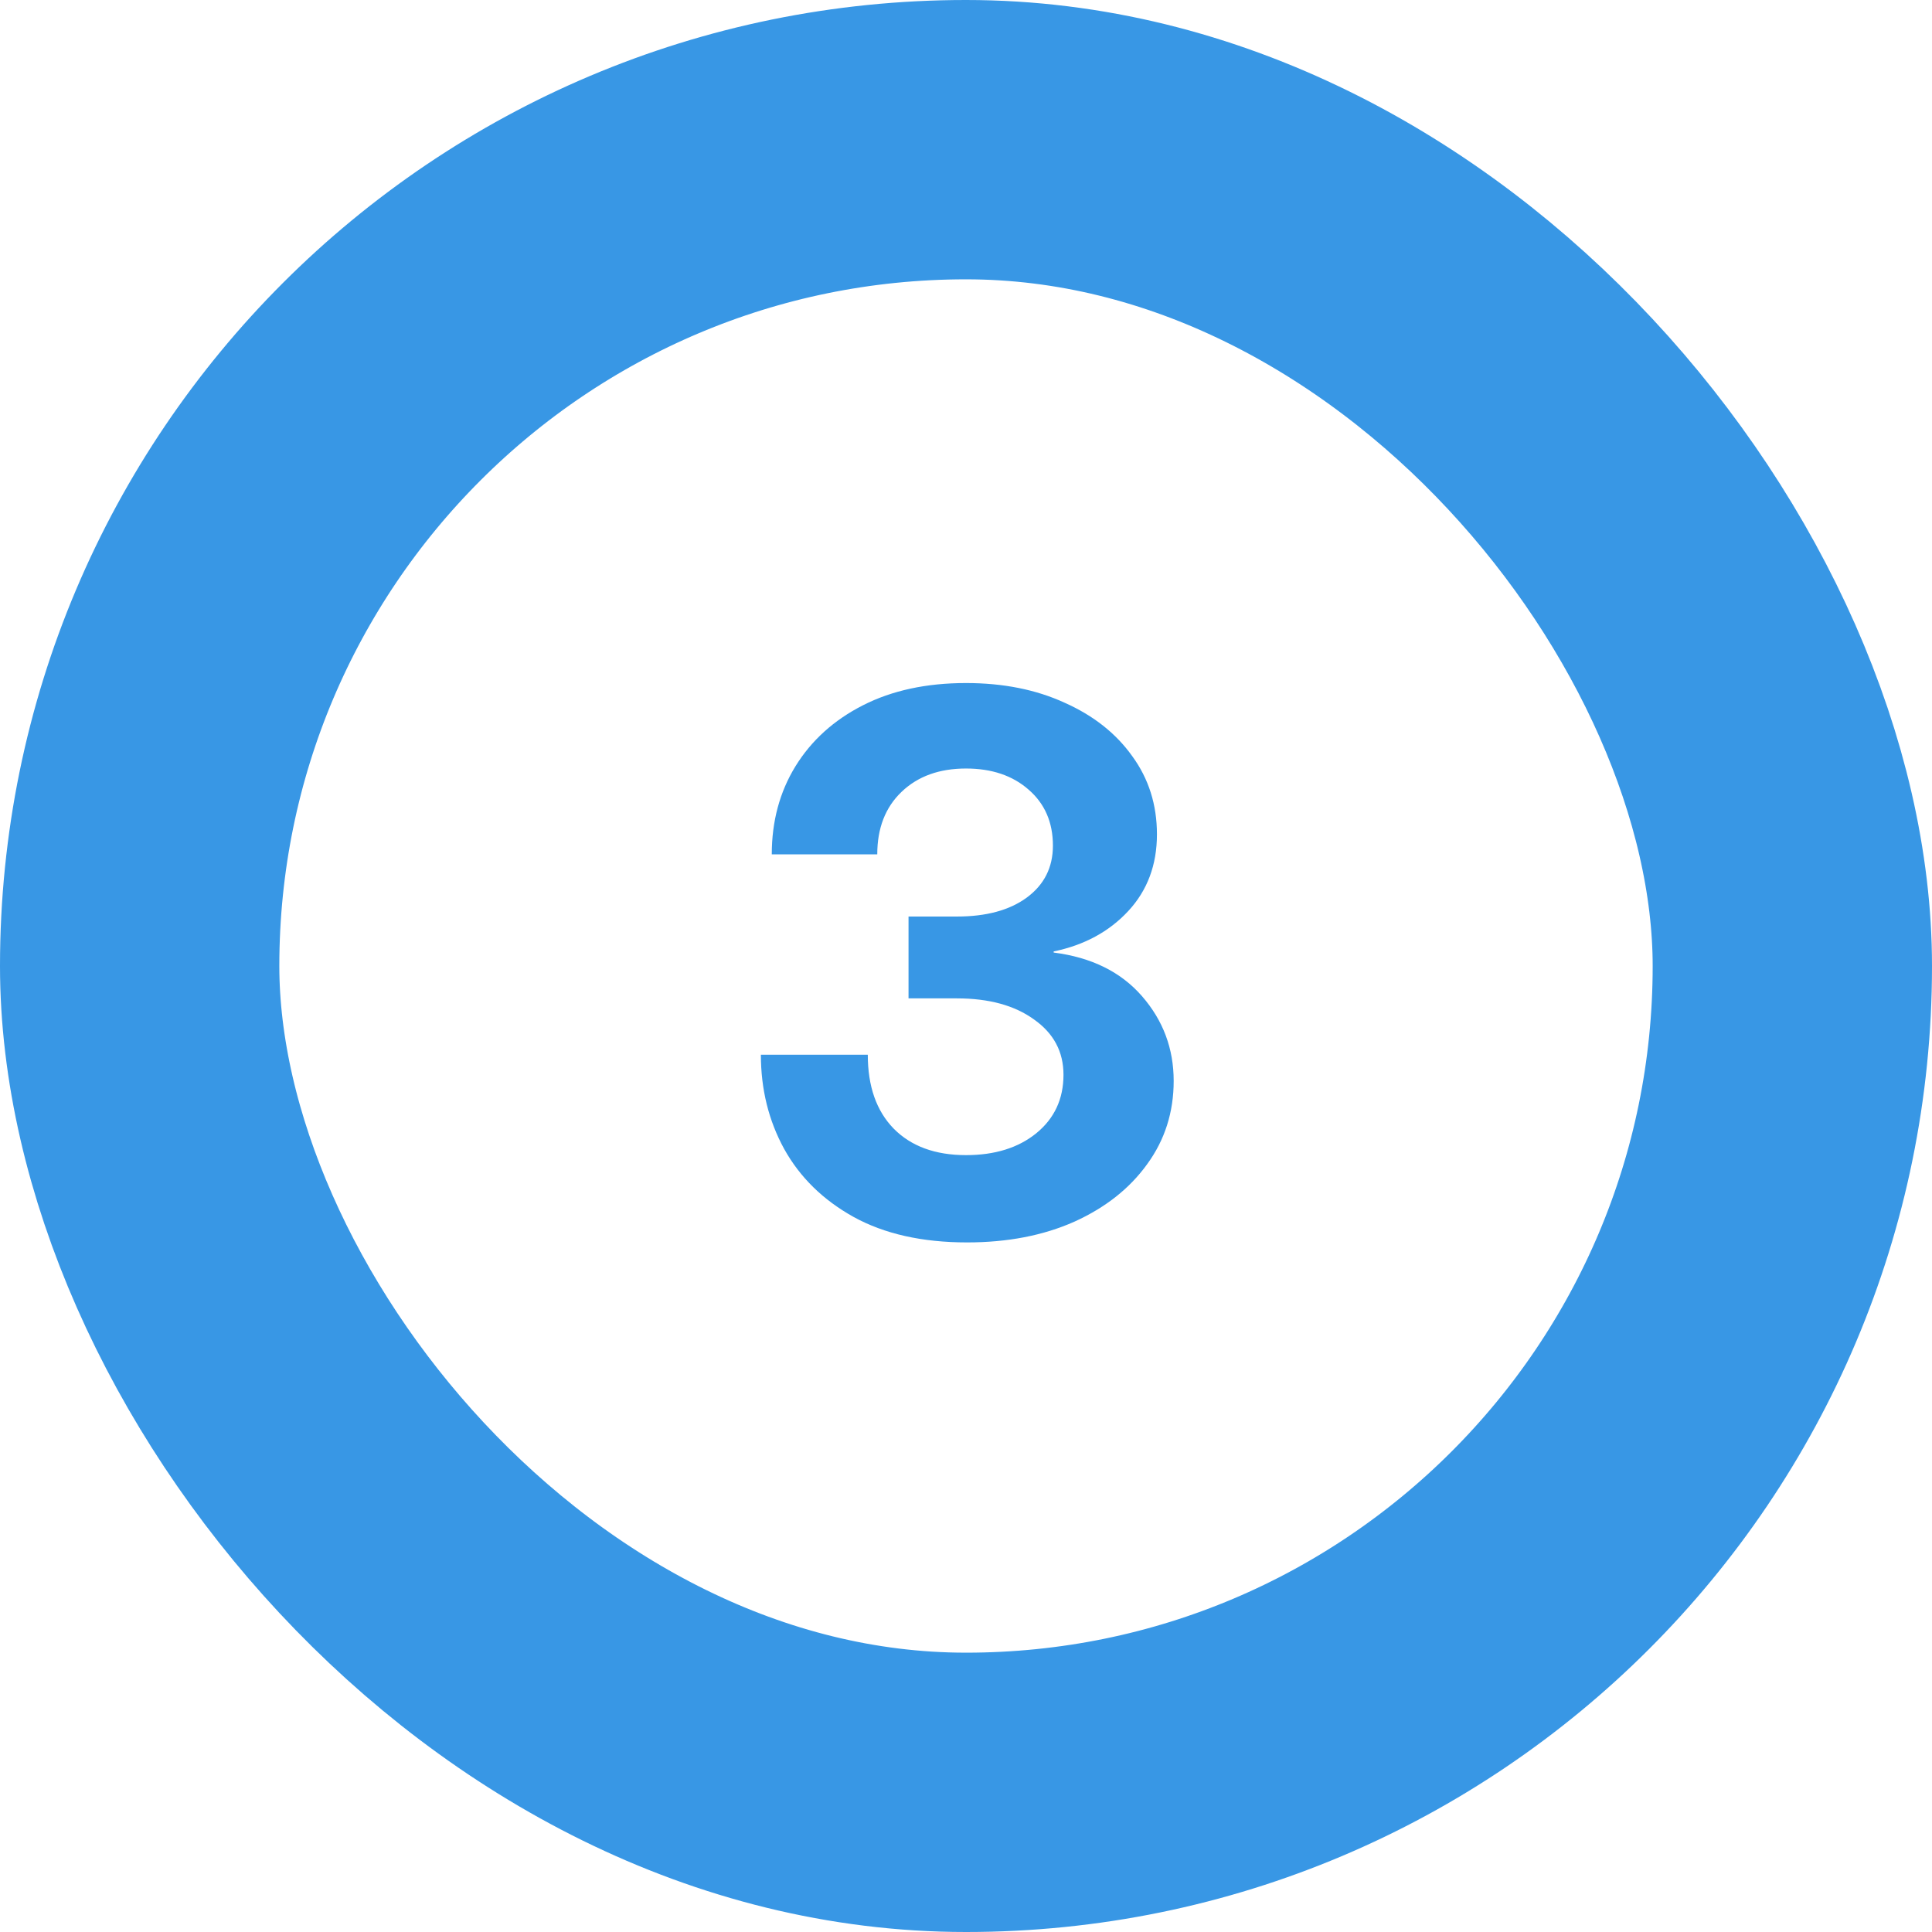
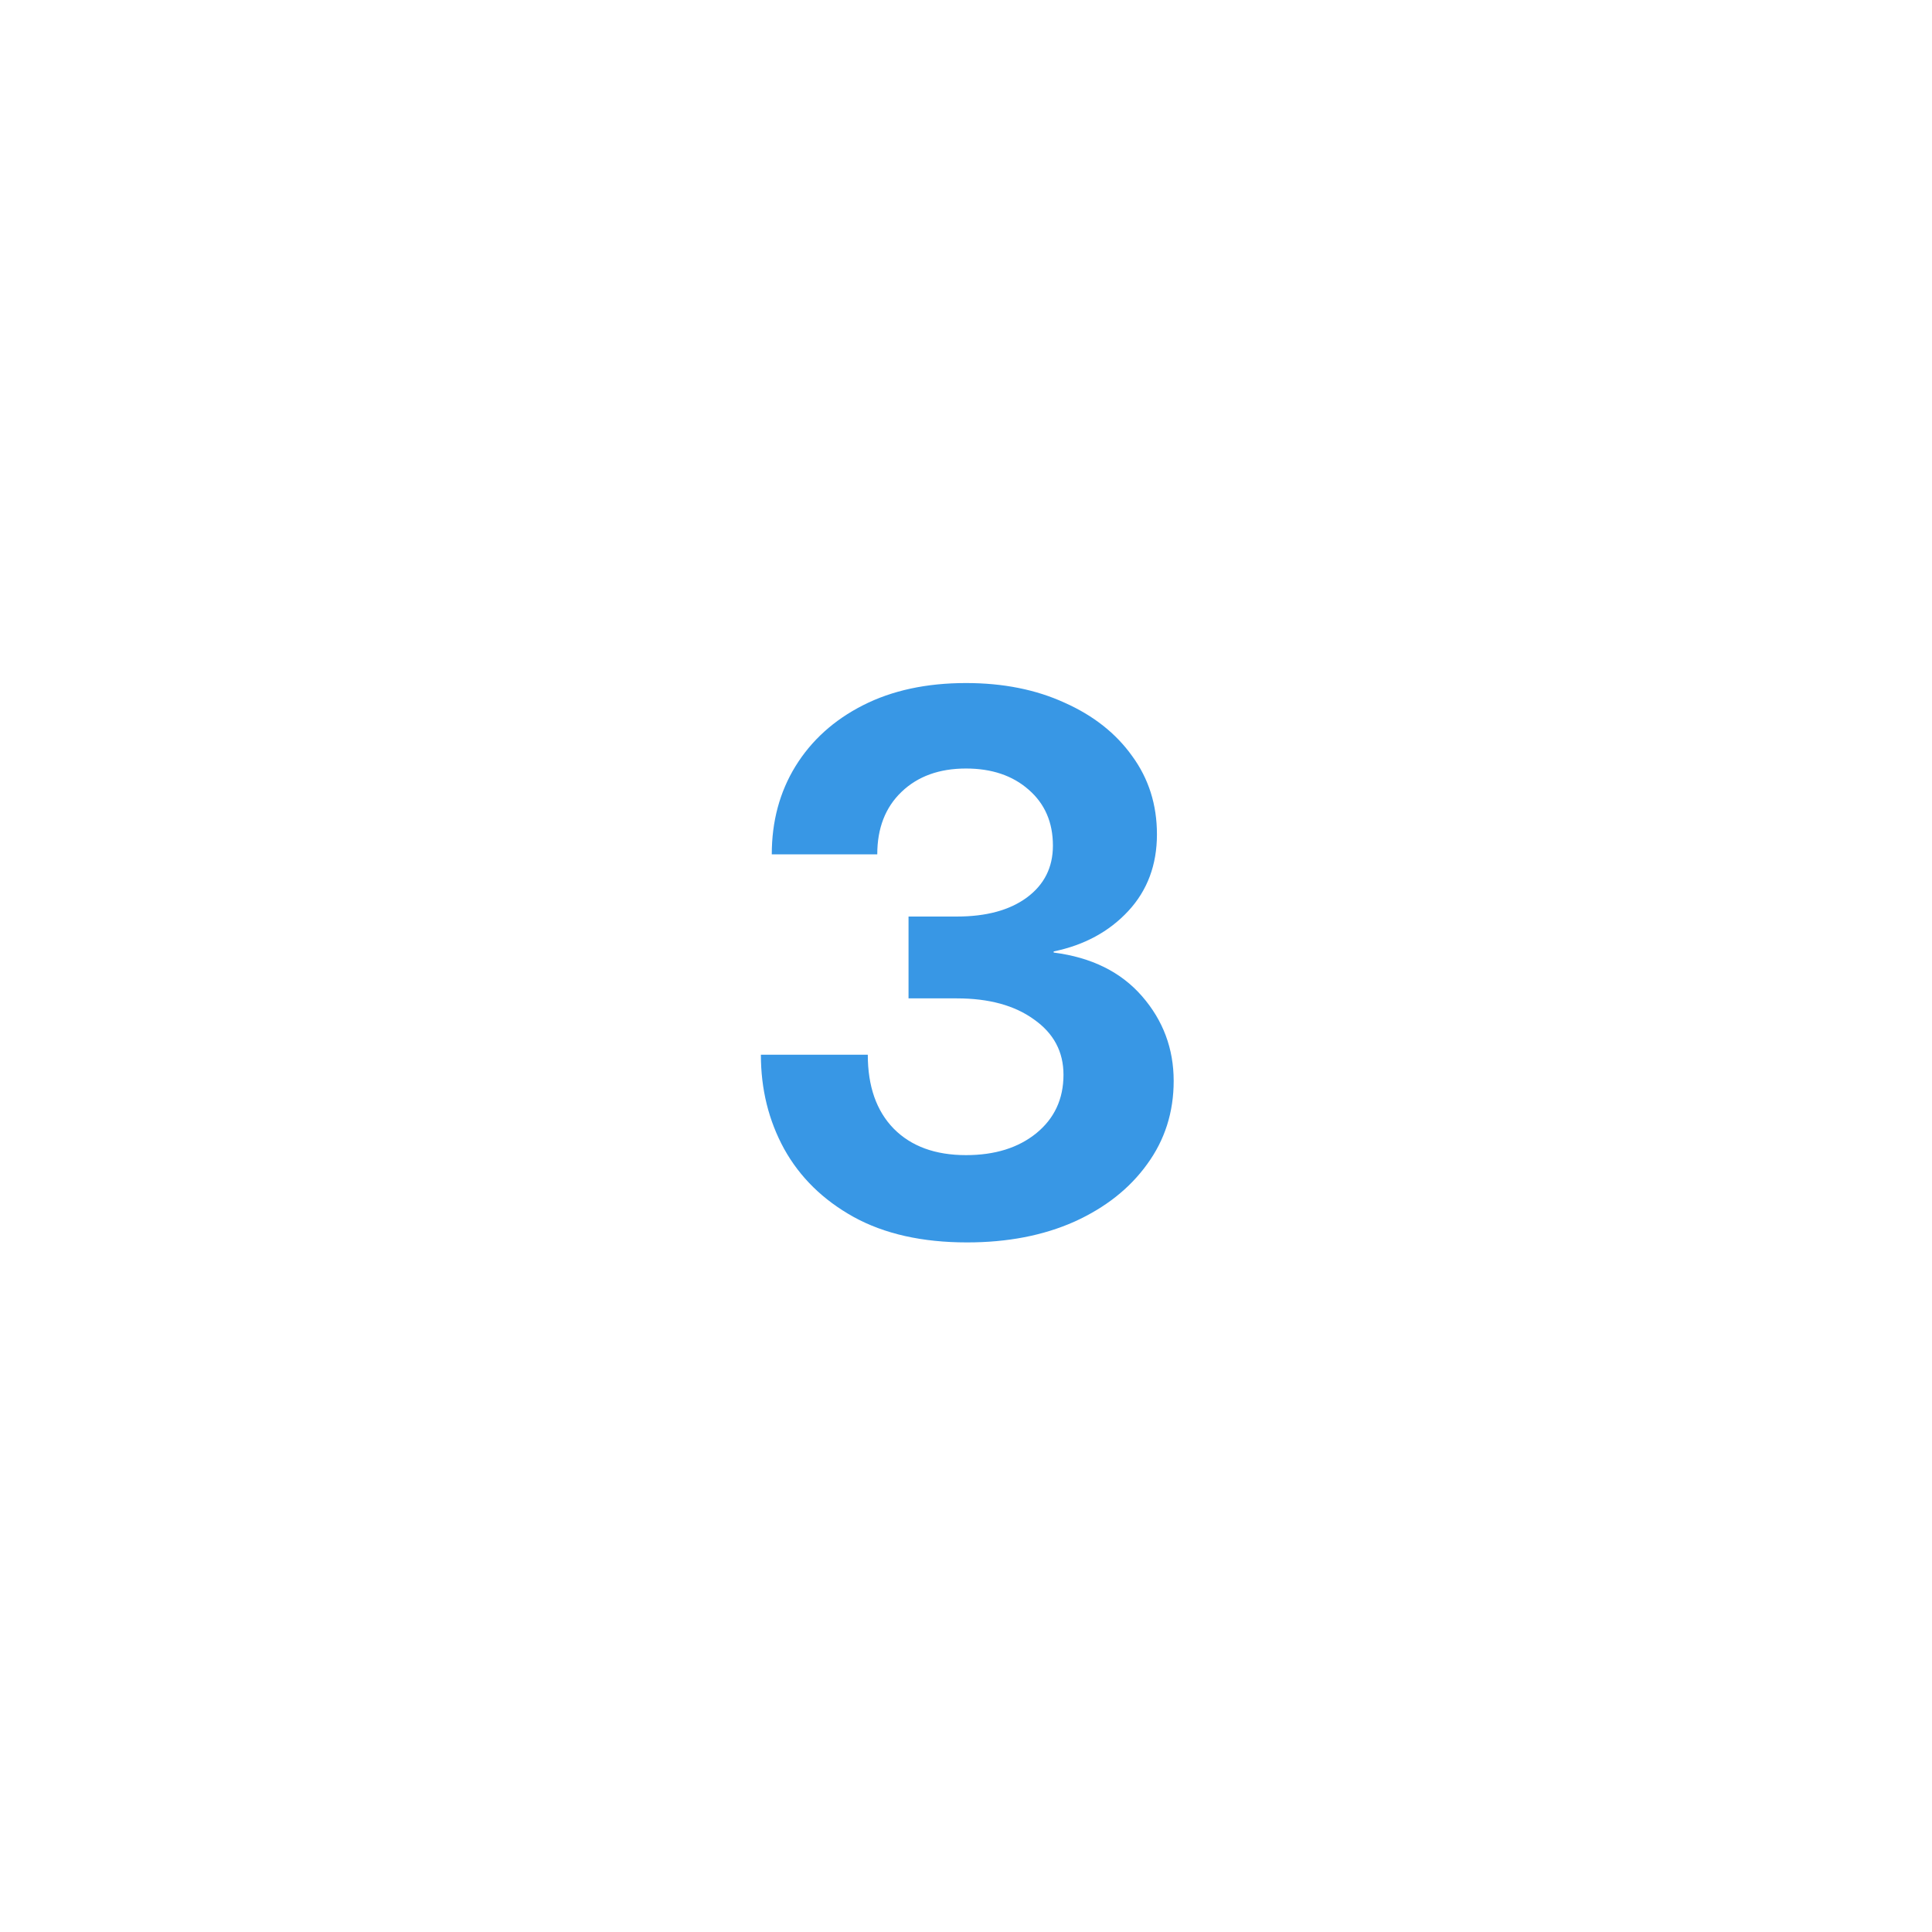
<svg xmlns="http://www.w3.org/2000/svg" width="83" height="83" viewBox="0 0 83 83" fill="none">
-   <rect x="6" y="6" width="71" height="71" rx="35.5" stroke="#3897E5" stroke-width="12" />
  <path d="M41.547 53.375C39.62 53.375 37.995 53.01 36.672 52.281C35.359 51.552 34.365 50.578 33.688 49.359C33.021 48.141 32.688 46.792 32.688 45.312H37.281C37.281 46.667 37.651 47.724 38.391 48.484C39.141 49.245 40.177 49.625 41.5 49.625C42.74 49.625 43.745 49.312 44.516 48.688C45.297 48.052 45.688 47.214 45.688 46.172C45.688 45.182 45.266 44.391 44.422 43.797C43.589 43.193 42.484 42.891 41.109 42.891H39.031V39.375H41.109C42.37 39.375 43.37 39.104 44.109 38.562C44.859 38.01 45.234 37.266 45.234 36.328C45.234 35.328 44.885 34.526 44.188 33.922C43.5 33.318 42.604 33.016 41.5 33.016C40.354 33.016 39.432 33.349 38.734 34.016C38.036 34.682 37.688 35.578 37.688 36.703H33.156C33.156 35.286 33.495 34.026 34.172 32.922C34.859 31.807 35.828 30.932 37.078 30.297C38.328 29.662 39.802 29.344 41.5 29.344C43.094 29.344 44.505 29.625 45.734 30.188C46.974 30.74 47.943 31.505 48.641 32.484C49.349 33.453 49.703 34.573 49.703 35.844C49.703 37.156 49.292 38.255 48.469 39.141C47.646 40.026 46.578 40.604 45.266 40.875V40.922C46.891 41.13 48.156 41.755 49.062 42.797C49.969 43.839 50.422 45.052 50.422 46.438C50.422 47.781 50.042 48.974 49.281 50.016C48.531 51.057 47.49 51.88 46.156 52.484C44.823 53.078 43.286 53.375 41.547 53.375Z" fill="#3897E5" />
</svg>